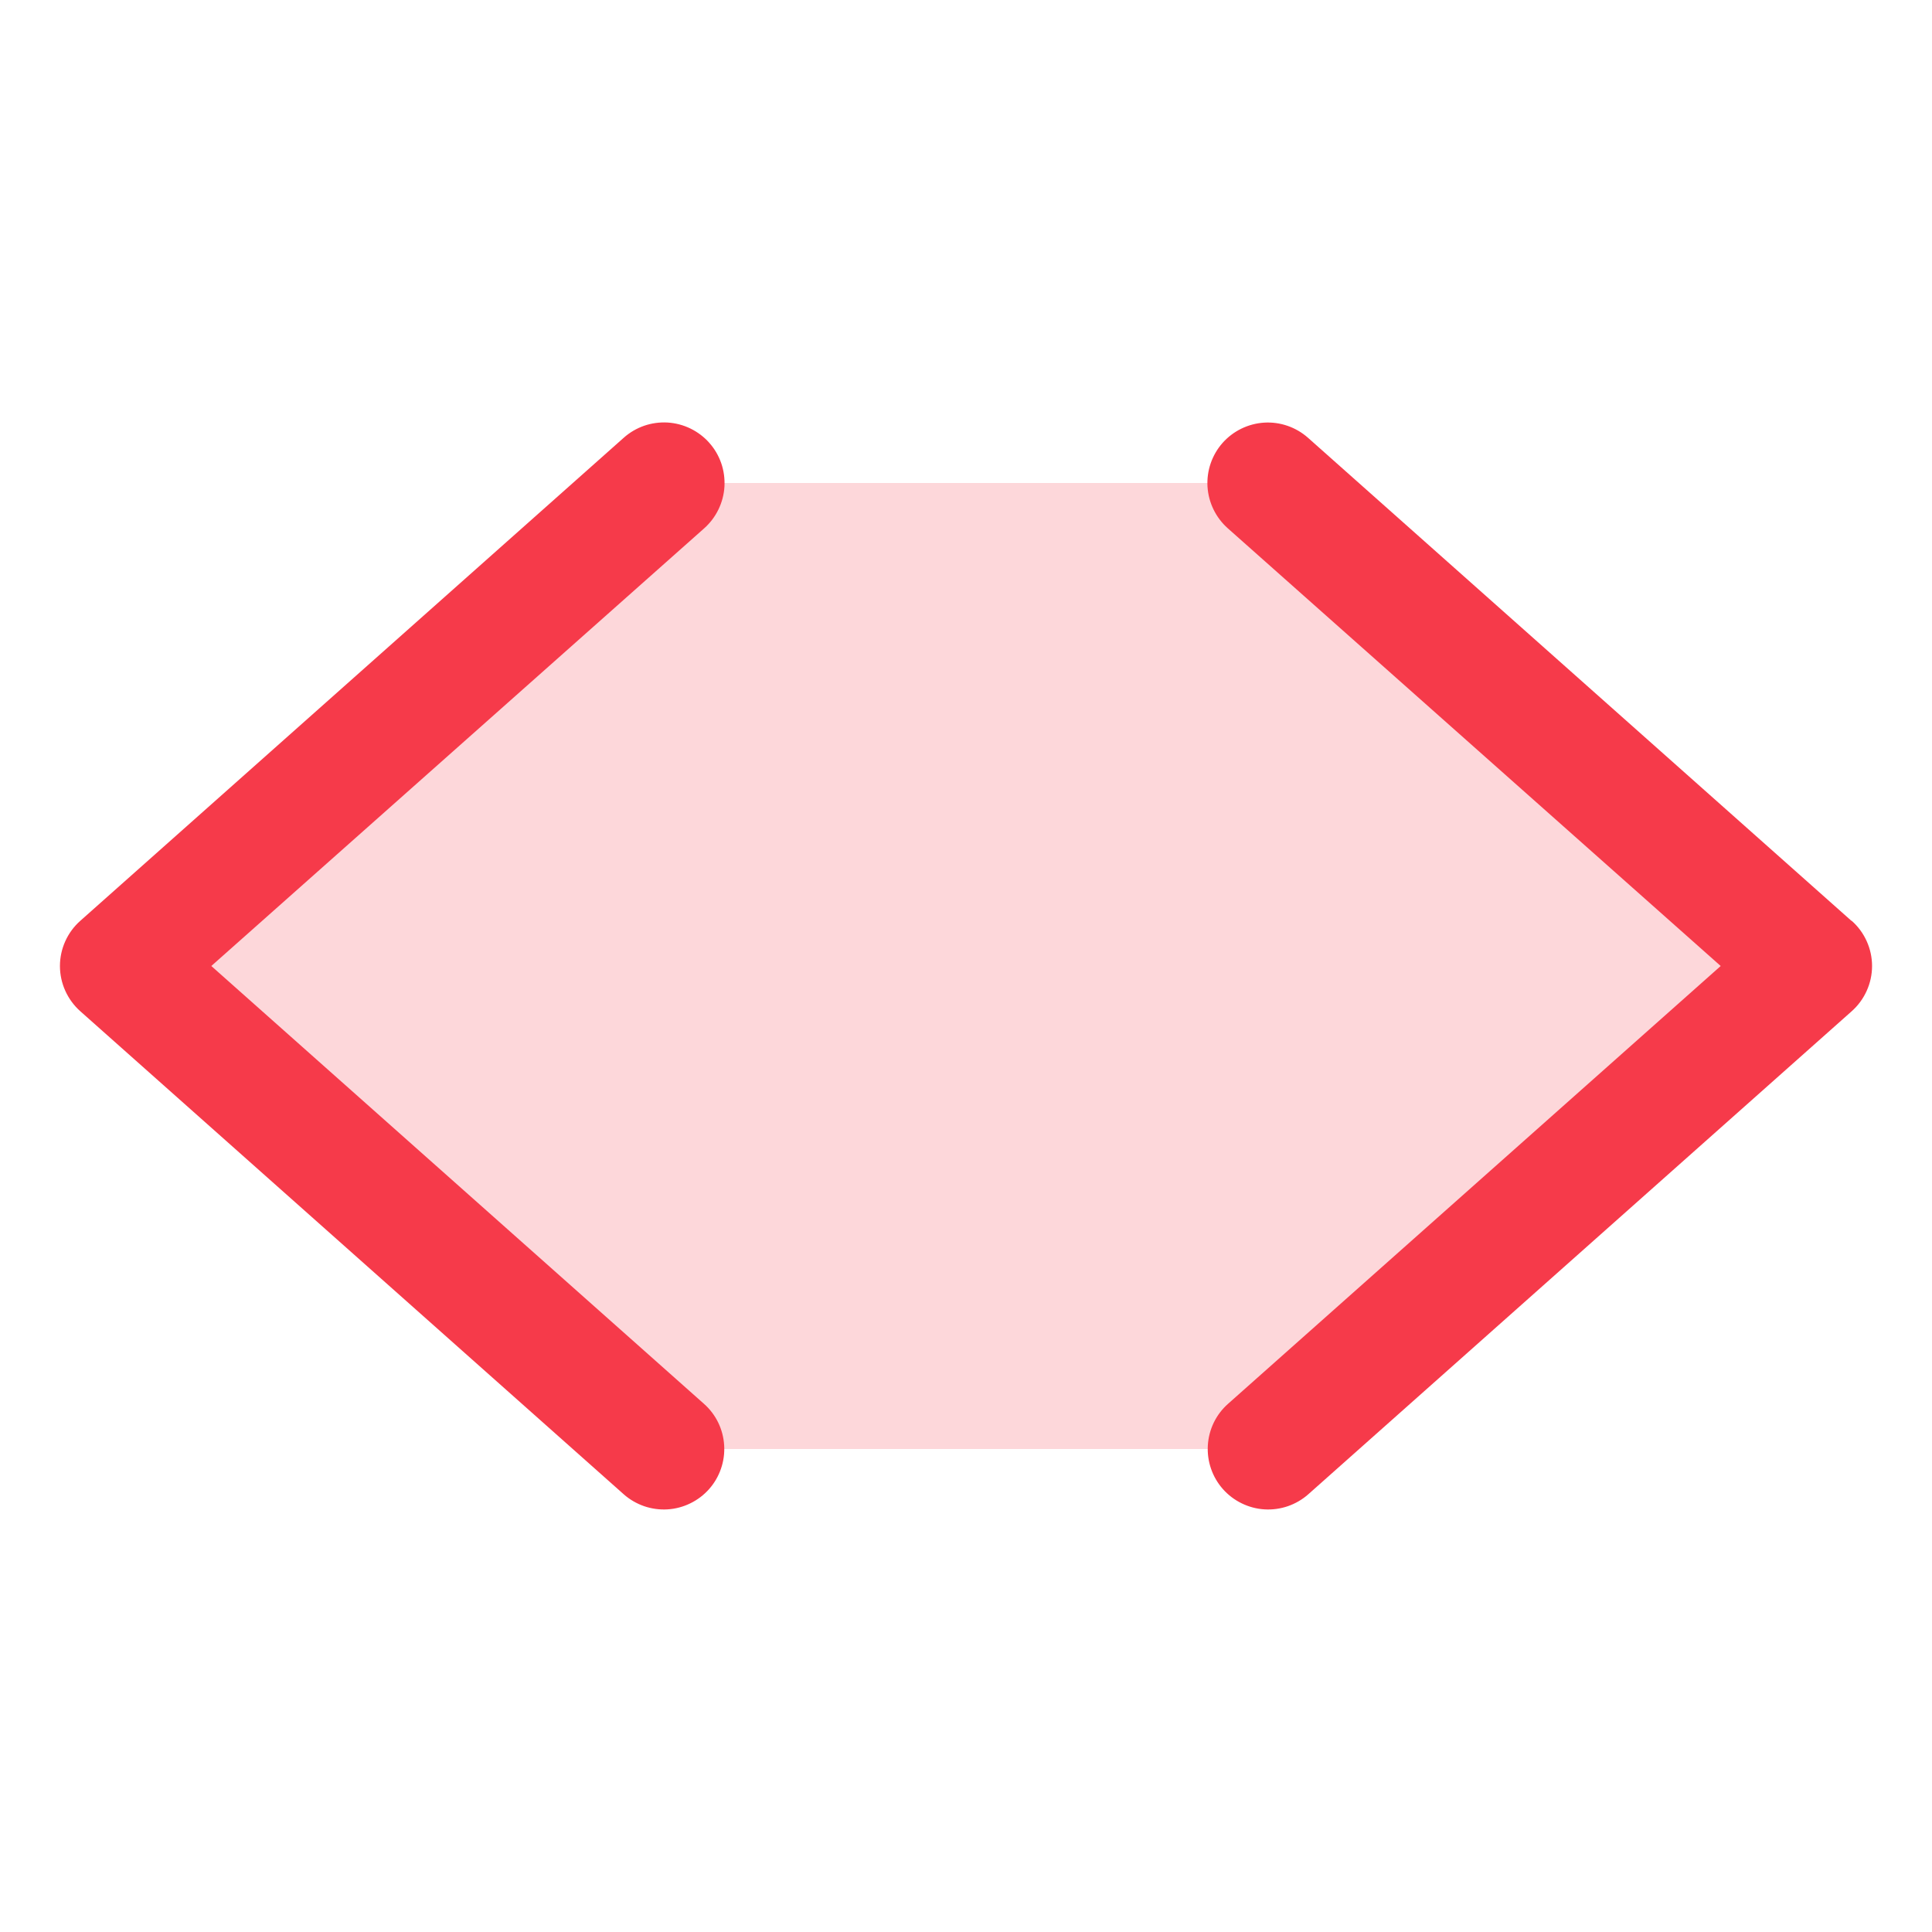
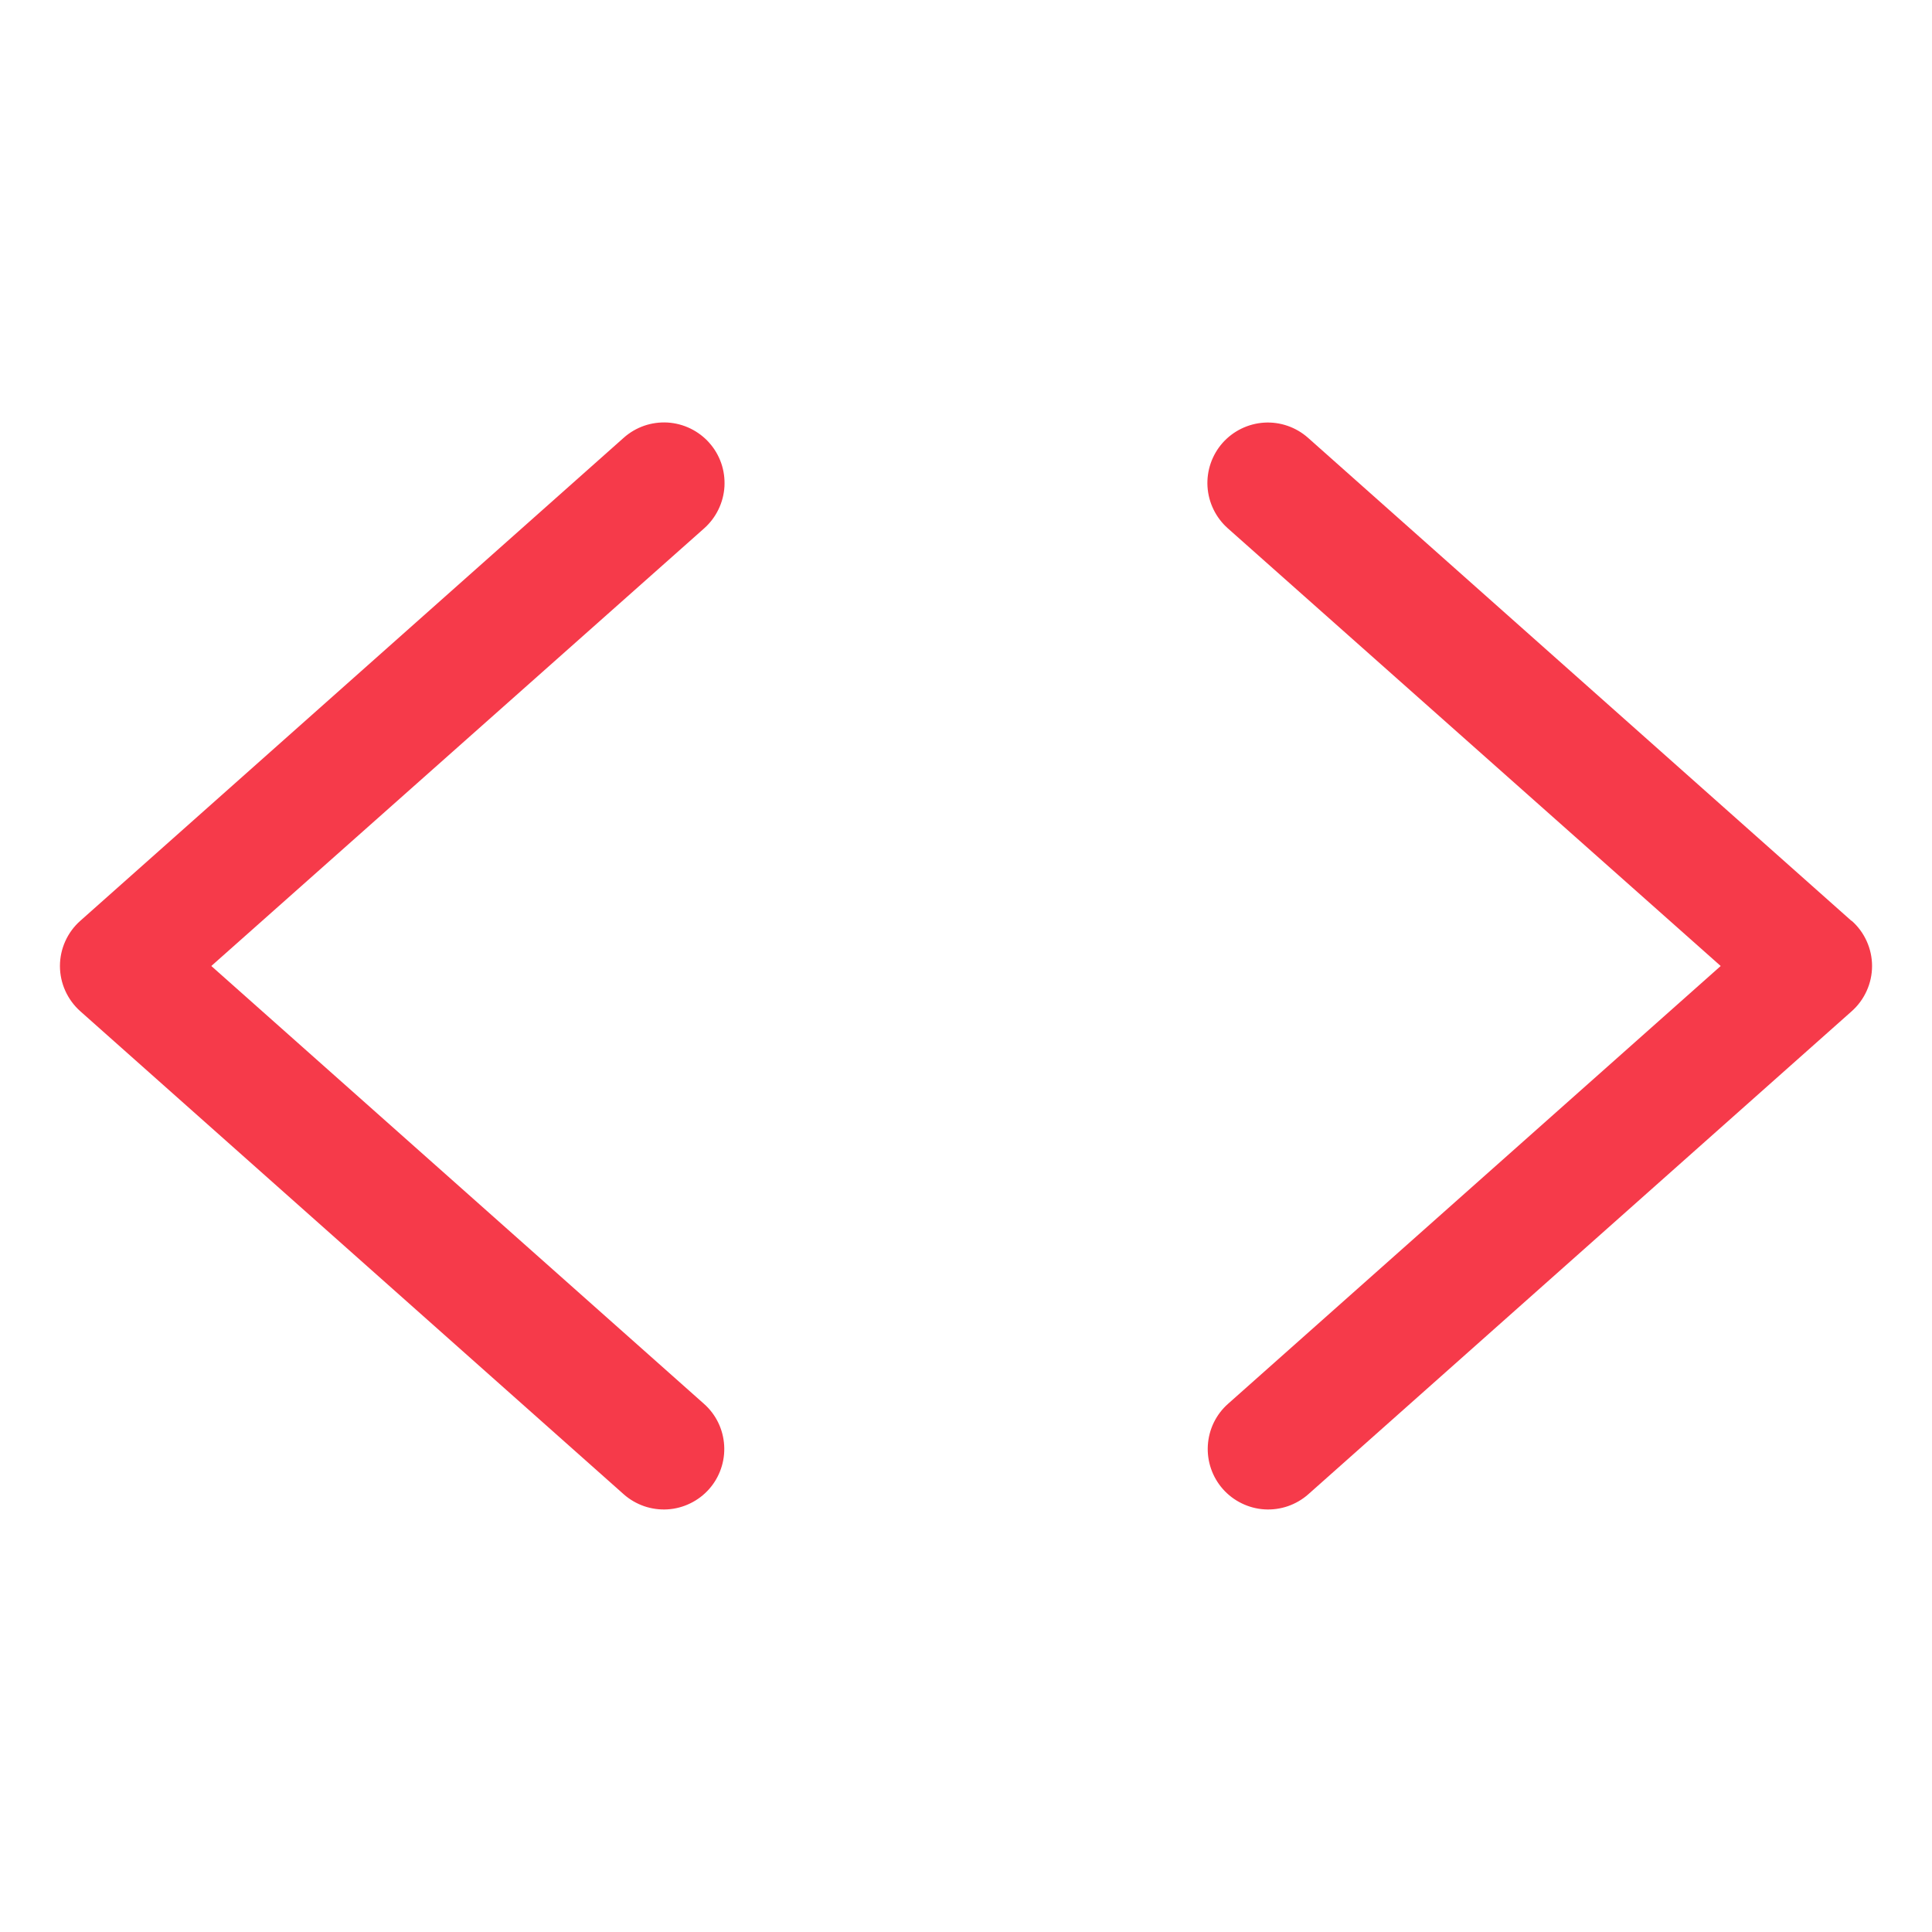
<svg xmlns="http://www.w3.org/2000/svg" width="40" height="40" viewBox="0 0 40 40" fill="none">
-   <path opacity="0.2" d="M37.5 20L26.25 30H13.75L2.5 20L13.75 10H26.25L37.5 20Z" fill="#F63A4A" />
  <path d="M14.58 10.938L4.375 20L14.573 29.063C14.697 29.172 14.797 29.304 14.869 29.451C14.941 29.599 14.983 29.76 14.993 29.924C15.003 30.088 14.981 30.252 14.927 30.408C14.874 30.563 14.79 30.707 14.681 30.83C14.572 30.953 14.44 31.053 14.292 31.125C14.145 31.197 13.984 31.24 13.82 31.25C13.656 31.26 13.491 31.237 13.336 31.184C13.181 31.13 13.037 31.047 12.914 30.938L1.664 20.938C1.531 20.82 1.425 20.676 1.352 20.514C1.279 20.353 1.241 20.177 1.241 20C1.241 19.823 1.279 19.647 1.352 19.486C1.425 19.324 1.531 19.18 1.664 19.063L12.914 9.063C13.037 8.953 13.181 8.869 13.336 8.815C13.492 8.761 13.656 8.739 13.821 8.748C13.985 8.758 14.146 8.8 14.294 8.872C14.442 8.944 14.575 9.044 14.684 9.167C14.794 9.29 14.878 9.434 14.932 9.589C14.986 9.745 15.008 9.91 14.999 10.074C14.989 10.239 14.947 10.399 14.875 10.547C14.803 10.696 14.703 10.828 14.58 10.938ZM38.33 19.063L27.08 9.063C26.831 8.843 26.505 8.73 26.174 8.75C25.842 8.771 25.532 8.922 25.312 9.17C25.092 9.419 24.98 9.745 25 10.076C25.021 10.408 25.172 10.717 25.42 10.938L35.625 20L25.427 29.063C25.303 29.172 25.203 29.304 25.131 29.451C25.059 29.599 25.017 29.76 25.007 29.924C24.997 30.088 25.019 30.252 25.073 30.408C25.126 30.563 25.21 30.707 25.319 30.83C25.428 30.953 25.56 31.053 25.708 31.125C25.855 31.197 26.016 31.24 26.18 31.25C26.344 31.26 26.509 31.237 26.664 31.184C26.819 31.13 26.963 31.047 27.086 30.938L38.336 20.938C38.469 20.82 38.575 20.676 38.648 20.514C38.721 20.353 38.759 20.177 38.759 20C38.759 19.823 38.721 19.647 38.648 19.486C38.575 19.324 38.469 19.18 38.336 19.063H38.33Z" fill="#F63A4A" />
</svg>